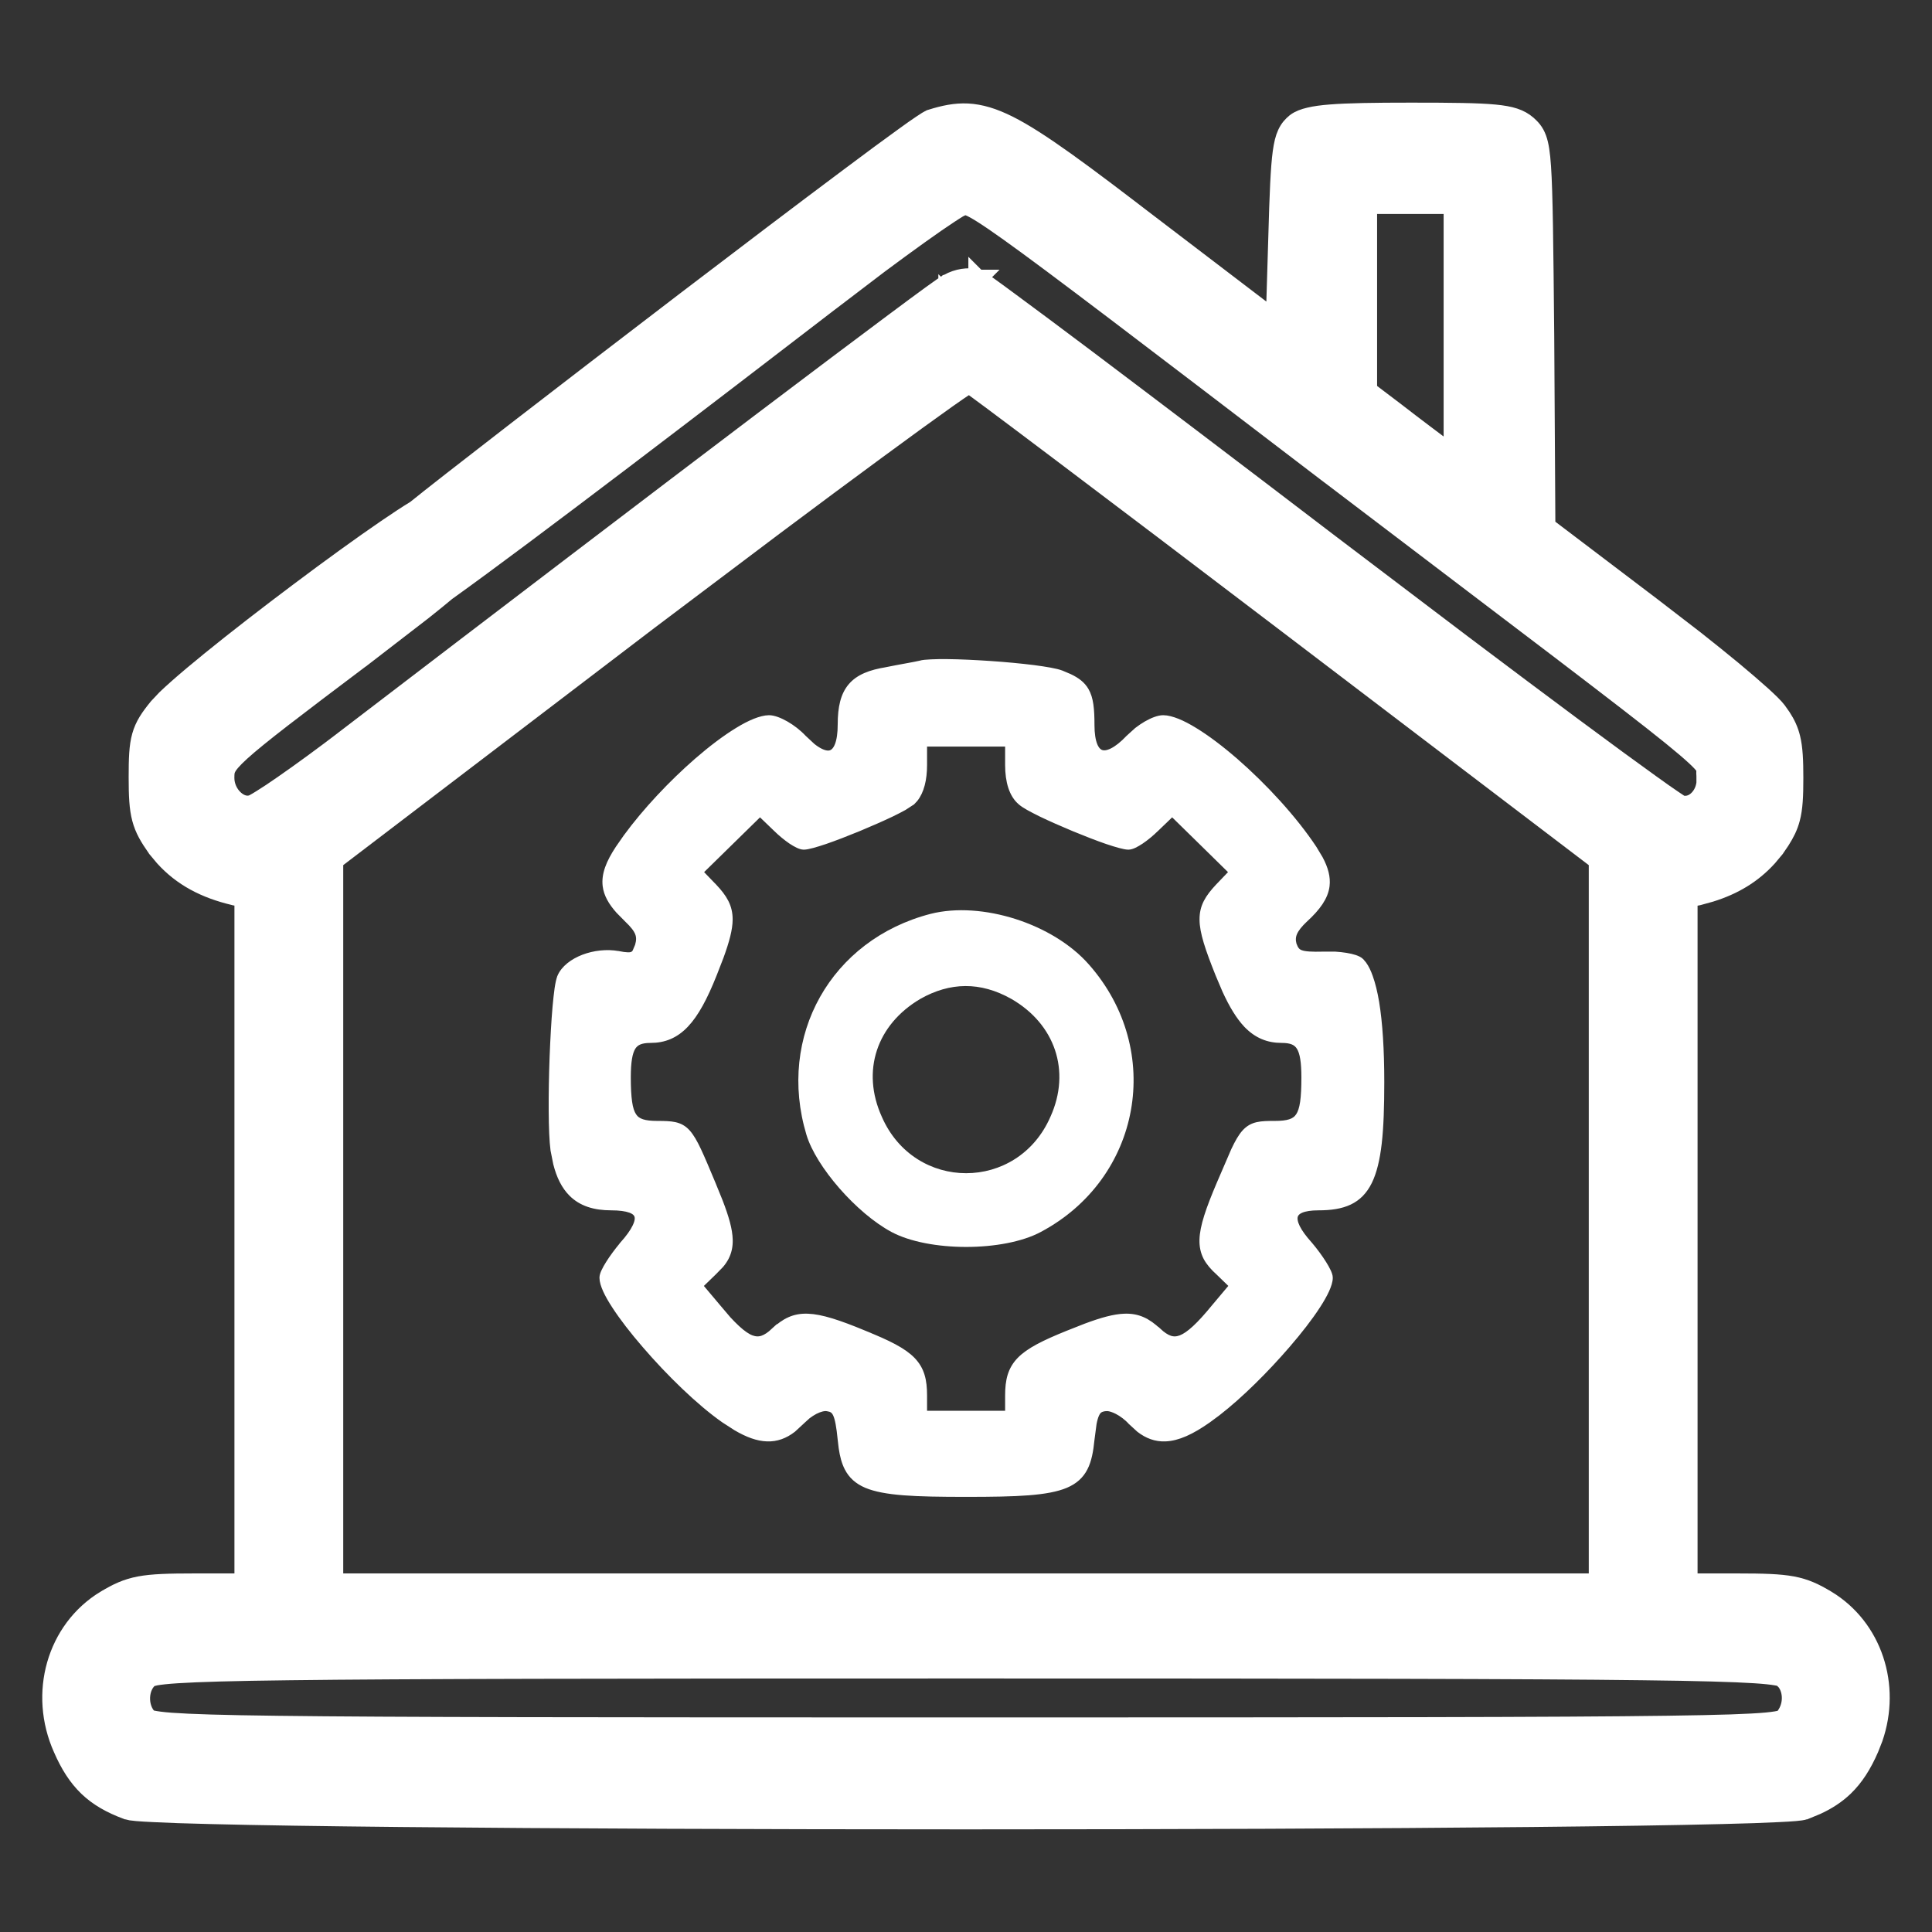
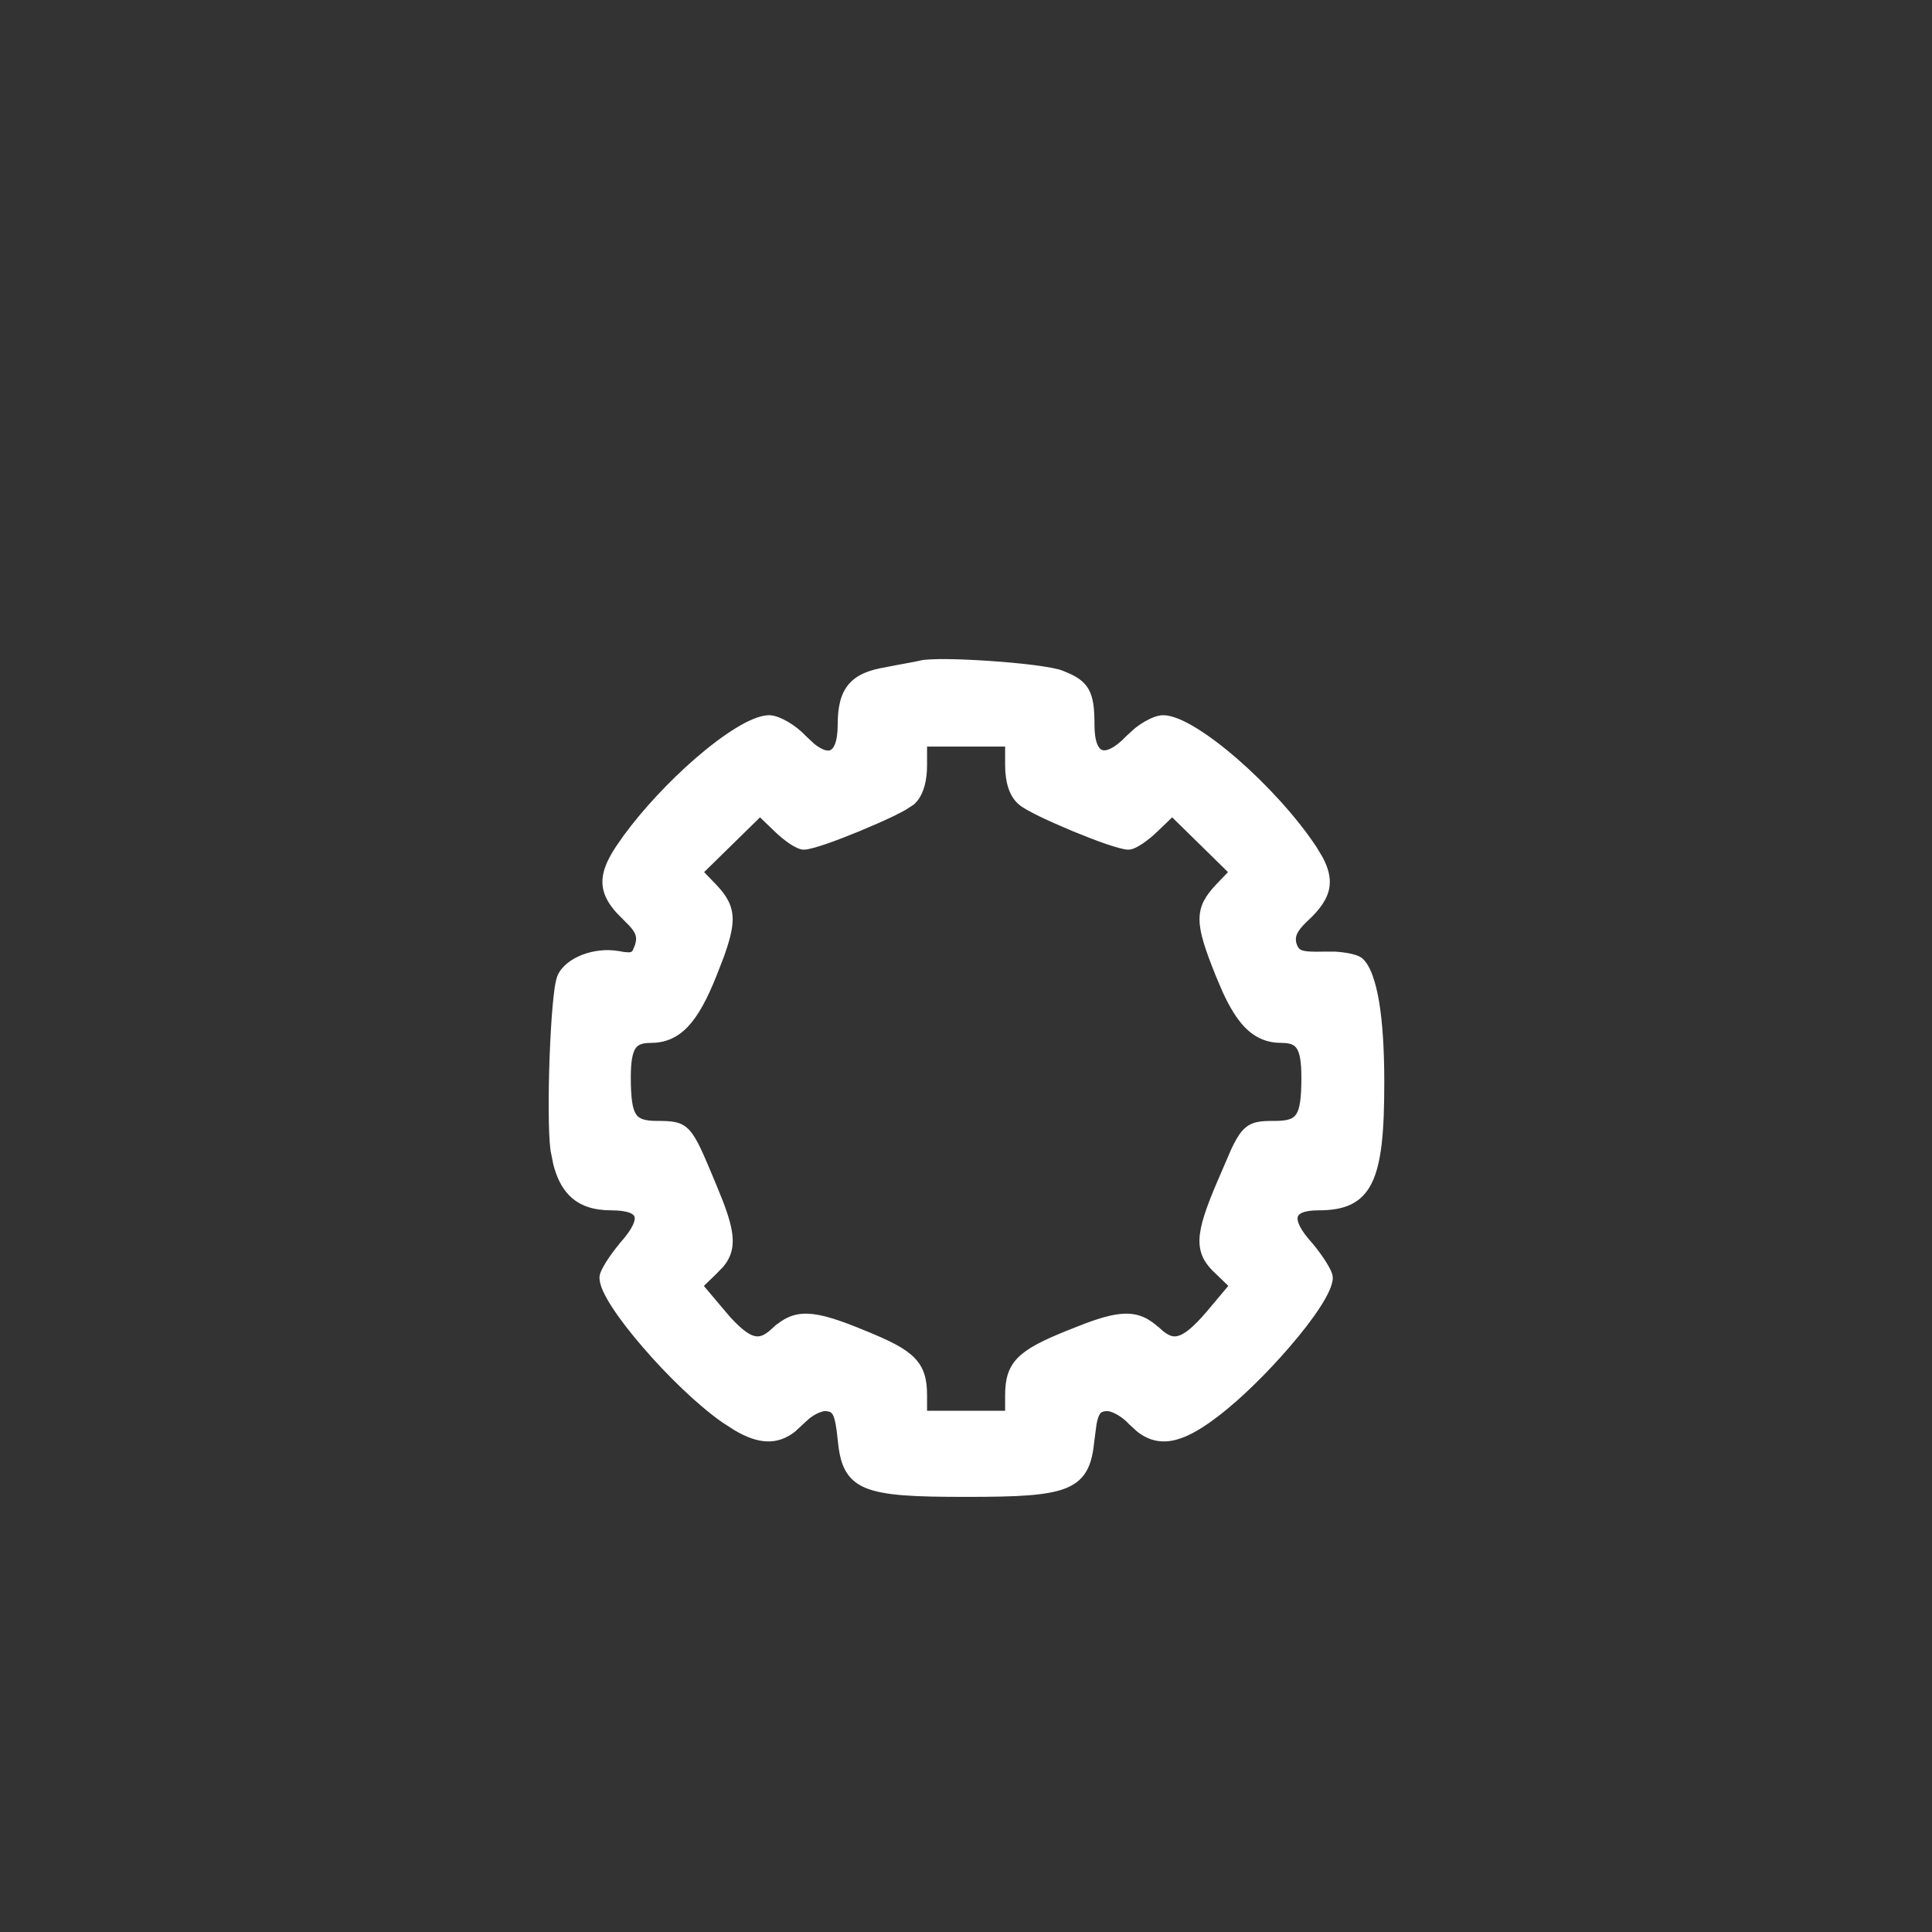
<svg xmlns="http://www.w3.org/2000/svg" width="32" height="32" viewBox="0 0 32 32" fill="none">
  <rect x="0" y="0" width="32" height="32" fill="#333333" stroke="none" />
-   <path d="M16 30.15C19.391 30.15 22.783 30.137 25.362 30.111C26.652 30.098 27.739 30.082 28.523 30.062C28.914 30.053 29.23 30.042 29.458 30.03C29.572 30.025 29.665 30.019 29.735 30.013C29.77 30.01 29.8 30.007 29.825 30.003C29.847 30 29.876 29.994 29.9 29.985H29.901L30.09 29.907C30.268 29.825 30.418 29.727 30.549 29.602C30.722 29.435 30.853 29.227 30.968 28.963L31.036 28.79C31.337 27.919 31.028 26.96 30.258 26.492H30.257C30.059 26.373 29.904 26.299 29.685 26.258C29.474 26.219 29.206 26.211 28.788 26.211H27.967V14.876L28.124 14.847L28.132 14.845L28.331 14.79C28.718 14.67 29.03 14.482 29.285 14.201L29.408 14.054L29.411 14.049L29.496 13.924C29.573 13.803 29.629 13.693 29.664 13.56C29.71 13.387 29.719 13.185 29.719 12.885C29.719 12.595 29.71 12.392 29.669 12.224C29.637 12.092 29.586 11.986 29.516 11.878L29.439 11.769C29.393 11.708 29.298 11.616 29.179 11.508C29.055 11.396 28.894 11.258 28.707 11.102C28.52 10.948 28.307 10.775 28.078 10.595L27.356 10.039L25.612 8.716L25.593 5.575C25.578 4.013 25.57 3.203 25.54 2.762C25.525 2.543 25.504 2.399 25.466 2.295C25.424 2.179 25.364 2.119 25.303 2.064L25.301 2.062C25.176 1.955 25.028 1.907 24.755 1.881C24.485 1.855 24.064 1.85 23.37 1.85C22.75 1.85 22.326 1.857 22.038 1.88C21.894 1.891 21.779 1.907 21.688 1.929C21.597 1.95 21.518 1.979 21.457 2.025L21.455 2.027C21.398 2.073 21.347 2.128 21.308 2.213C21.271 2.292 21.248 2.391 21.23 2.521C21.195 2.778 21.177 3.201 21.157 3.934L21.116 5.291L19.145 3.788L19.145 3.789C17.918 2.845 17.21 2.319 16.706 2.066C16.45 1.938 16.236 1.875 16.028 1.864C15.821 1.854 15.631 1.896 15.425 1.96L15.424 1.961C15.396 1.97 15.366 1.988 15.347 1.999C15.322 2.014 15.292 2.034 15.257 2.058C15.186 2.105 15.091 2.172 14.977 2.255C14.747 2.42 14.433 2.652 14.062 2.93C13.319 3.485 12.344 4.224 11.351 4.982C9.375 6.491 7.323 8.077 6.881 8.437C6.749 8.517 6.582 8.626 6.393 8.756C5.989 9.032 5.474 9.405 4.955 9.795C4.436 10.184 3.91 10.591 3.487 10.935C3.276 11.106 3.089 11.263 2.94 11.395C2.868 11.459 2.802 11.519 2.747 11.572L2.615 11.712C2.477 11.881 2.385 12.012 2.335 12.191C2.287 12.362 2.281 12.567 2.281 12.874C2.281 13.179 2.29 13.384 2.336 13.558C2.383 13.737 2.466 13.874 2.589 14.049L2.592 14.054L2.715 14.201C3.013 14.529 3.39 14.73 3.879 14.845L3.885 14.847L4.033 14.876V26.211H3.212C2.794 26.211 2.526 26.219 2.315 26.258C2.096 26.299 1.941 26.373 1.743 26.492H1.742C0.921 26.991 0.623 28.05 1.032 28.963C1.147 29.227 1.278 29.435 1.451 29.602C1.625 29.769 1.836 29.887 2.099 29.985H2.1L2.175 30.003C2.2 30.007 2.23 30.01 2.265 30.013C2.335 30.019 2.428 30.025 2.542 30.03C2.77 30.042 3.086 30.053 3.478 30.062C4.261 30.082 5.348 30.098 6.638 30.111C9.217 30.137 12.609 30.15 16 30.15ZM23.979 7.466L23.977 7.467C23.796 7.331 23.41 7.042 23.132 6.826L23.131 6.825L22.659 6.467V3.394H24.061V7.525L23.979 7.466ZM27.843 13.322C27.838 13.319 27.831 13.315 27.821 13.31C27.797 13.295 27.763 13.272 27.719 13.242C27.63 13.182 27.505 13.095 27.349 12.982C27.036 12.758 26.598 12.437 26.067 12.043C25.536 11.649 24.912 11.181 24.227 10.665L22.02 8.992C20.472 7.81 19.047 6.729 17.998 5.939C17.474 5.545 17.042 5.223 16.736 4.998C16.584 4.885 16.462 4.796 16.375 4.734C16.332 4.704 16.296 4.679 16.27 4.661C16.256 4.652 16.245 4.644 16.234 4.638C16.23 4.635 16.212 4.625 16.193 4.618L16.194 4.617H16.191L16.189 4.615L16.189 4.616C16.114 4.589 16.024 4.59 15.947 4.602C15.868 4.614 15.781 4.642 15.704 4.687V4.685C15.701 4.686 15.698 4.689 15.695 4.69C15.694 4.691 15.693 4.691 15.692 4.691V4.692C15.668 4.706 15.635 4.727 15.601 4.751C15.556 4.782 15.494 4.826 15.42 4.88C15.271 4.988 15.063 5.142 14.803 5.336C14.281 5.725 13.548 6.276 12.653 6.953C10.864 8.307 8.428 10.163 5.744 12.216V12.217C5.36 12.511 4.986 12.784 4.693 12.987C4.547 13.089 4.422 13.172 4.326 13.231C4.278 13.261 4.239 13.284 4.209 13.3C4.185 13.313 4.173 13.318 4.169 13.319L4.163 13.32C4.075 13.345 3.972 13.316 3.883 13.232C3.794 13.149 3.732 13.022 3.732 12.885C3.732 12.804 3.736 12.766 3.76 12.72C3.787 12.665 3.848 12.588 3.994 12.455C4.286 12.19 4.861 11.752 6.006 10.89H6.007L7.007 10.119C7.158 10 7.284 9.896 7.39 9.808L7.4 9.8C8.737 8.844 11.726 6.555 13.788 4.97H13.789L14.562 4.381C14.807 4.198 15.035 4.032 15.232 3.891C15.43 3.749 15.597 3.634 15.722 3.552C15.784 3.511 15.834 3.479 15.871 3.457C15.89 3.446 15.904 3.439 15.914 3.434L15.917 3.431L15.923 3.43L15.988 3.41C15.992 3.41 16.007 3.409 16.051 3.427C16.149 3.467 16.328 3.576 16.706 3.846C17.455 4.38 18.931 5.508 21.987 7.842H21.988L25.839 10.768C26.747 11.46 27.32 11.902 27.682 12.195C28.049 12.493 28.181 12.623 28.229 12.694C28.246 12.72 28.246 12.73 28.246 12.737C28.247 12.746 28.247 12.755 28.246 12.777C28.246 12.797 28.245 12.824 28.248 12.855V12.97C28.236 13.077 28.19 13.168 28.128 13.232C28.048 13.315 27.945 13.349 27.843 13.322ZM5.535 14.255L10.753 10.278L12.816 8.724C13.454 8.246 14.032 7.817 14.521 7.458C15.009 7.099 15.408 6.809 15.688 6.611C15.828 6.512 15.937 6.437 16.013 6.388C16.027 6.378 16.04 6.37 16.051 6.363C16.065 6.374 16.082 6.385 16.101 6.398C16.177 6.454 16.287 6.534 16.426 6.638C16.704 6.845 17.099 7.142 17.583 7.507C18.55 8.236 19.87 9.236 21.307 10.33L26.465 14.255V26.211H5.535V14.255ZM16.02 28.596C9.822 28.596 6.45 28.593 4.607 28.569C3.685 28.558 3.15 28.541 2.835 28.518C2.677 28.506 2.581 28.492 2.521 28.479C2.461 28.465 2.458 28.454 2.466 28.462L2.464 28.461C2.376 28.377 2.33 28.245 2.336 28.109C2.342 27.973 2.399 27.855 2.489 27.789L2.579 27.767C2.653 27.754 2.766 27.741 2.939 27.73C3.286 27.708 3.857 27.691 4.798 27.68C6.678 27.656 10.027 27.651 16 27.651C21.973 27.651 25.322 27.656 27.202 27.68C28.143 27.691 28.714 27.708 29.061 27.73C29.234 27.741 29.347 27.754 29.421 27.767C29.483 27.777 29.506 27.787 29.511 27.789H29.512L29.571 27.846C29.694 27.996 29.704 28.271 29.537 28.459L29.535 28.462C29.534 28.463 29.534 28.462 29.533 28.463C29.531 28.464 29.524 28.469 29.506 28.475C29.466 28.487 29.394 28.501 29.259 28.514C28.99 28.539 28.508 28.556 27.62 28.568C25.848 28.593 22.48 28.596 16.02 28.596Z" fill="white" stroke="white" stroke-width="0.3" />
  <path d="M16.002 24.743C16.431 24.743 16.769 24.738 17.036 24.717C17.302 24.696 17.502 24.659 17.65 24.597C17.801 24.533 17.901 24.442 17.966 24.315C18.03 24.191 18.059 24.035 18.078 23.845L18.113 23.579C18.126 23.511 18.141 23.46 18.159 23.423C18.176 23.387 18.194 23.366 18.215 23.352C18.236 23.339 18.263 23.329 18.301 23.324H18.304L18.344 23.322C18.388 23.325 18.443 23.343 18.504 23.374C18.584 23.415 18.667 23.478 18.738 23.554V23.555L18.869 23.675C19.002 23.778 19.142 23.83 19.3 23.824C19.507 23.817 19.735 23.712 20.009 23.519L20.167 23.402C20.543 23.111 20.97 22.685 21.319 22.28C21.519 22.049 21.694 21.823 21.819 21.63C21.882 21.534 21.932 21.445 21.968 21.367C22.002 21.291 22.025 21.221 22.025 21.163C22.025 21.132 22.011 21.094 21.994 21.059C21.976 21.02 21.951 20.975 21.921 20.928C21.861 20.832 21.78 20.721 21.693 20.618L21.692 20.617C21.593 20.507 21.523 20.411 21.483 20.33C21.443 20.248 21.435 20.187 21.446 20.144C21.457 20.103 21.487 20.067 21.55 20.04C21.614 20.013 21.709 19.997 21.836 19.997C22.039 19.997 22.21 19.973 22.351 19.906C22.492 19.839 22.598 19.731 22.677 19.571C22.754 19.413 22.805 19.205 22.836 18.936C22.867 18.666 22.878 18.331 22.878 17.92C22.878 17.385 22.849 16.942 22.794 16.606C22.766 16.439 22.731 16.297 22.69 16.183C22.66 16.098 22.626 16.027 22.586 15.972L22.544 15.922C22.52 15.897 22.481 15.88 22.441 15.866C22.4 15.852 22.35 15.841 22.295 15.832C22.24 15.823 22.179 15.816 22.115 15.812L21.92 15.812C21.721 15.817 21.611 15.81 21.543 15.785C21.511 15.773 21.49 15.757 21.473 15.736C21.455 15.714 21.44 15.684 21.425 15.642C21.407 15.573 21.41 15.514 21.436 15.452C21.464 15.387 21.52 15.315 21.613 15.227H21.614C21.824 15.033 21.948 14.862 21.972 14.673C21.989 14.531 21.95 14.386 21.863 14.223L21.761 14.053C21.432 13.557 20.936 13.02 20.461 12.607C20.224 12.401 19.991 12.225 19.786 12.1C19.684 12.037 19.588 11.987 19.501 11.952C19.415 11.918 19.335 11.896 19.266 11.896C19.188 11.896 19.085 11.937 18.986 11.994C18.936 12.023 18.884 12.058 18.834 12.097L18.696 12.222C18.595 12.329 18.502 12.401 18.424 12.44C18.345 12.48 18.285 12.485 18.24 12.47C18.197 12.455 18.156 12.416 18.126 12.34C18.096 12.263 18.078 12.154 18.078 12.011C18.078 11.745 18.061 11.567 17.985 11.437C17.927 11.337 17.838 11.27 17.714 11.211L17.577 11.153C17.493 11.121 17.322 11.092 17.115 11.065C16.906 11.039 16.654 11.015 16.402 10.998C16.151 10.981 15.9 10.969 15.693 10.967C15.59 10.966 15.498 10.967 15.422 10.971C15.347 10.974 15.284 10.98 15.242 10.991V10.992C15.157 11.013 14.907 11.054 14.69 11.098V11.099C14.416 11.142 14.22 11.219 14.096 11.365C13.971 11.512 13.925 11.719 13.925 12C13.925 12.146 13.908 12.259 13.878 12.338C13.848 12.417 13.808 12.457 13.766 12.473C13.722 12.489 13.663 12.484 13.584 12.444C13.544 12.424 13.501 12.396 13.455 12.359L13.308 12.222C13.224 12.132 13.119 12.052 13.018 11.994C12.918 11.937 12.815 11.896 12.737 11.896C12.668 11.897 12.589 11.918 12.503 11.952C12.416 11.987 12.319 12.037 12.217 12.1C12.012 12.225 11.779 12.401 11.542 12.607C11.127 12.969 10.695 13.425 10.373 13.865L10.242 14.053C10.086 14.29 10.009 14.484 10.032 14.673C10.05 14.815 10.124 14.945 10.248 15.084L10.389 15.227C10.488 15.321 10.543 15.392 10.568 15.457C10.592 15.519 10.591 15.581 10.567 15.664L10.523 15.768C10.508 15.791 10.492 15.804 10.475 15.812C10.456 15.82 10.43 15.825 10.392 15.823C10.353 15.822 10.304 15.815 10.241 15.802H10.239C10.048 15.768 9.84 15.793 9.664 15.86C9.49 15.927 9.339 16.038 9.278 16.184V16.185C9.263 16.224 9.248 16.29 9.236 16.371C9.224 16.454 9.213 16.558 9.202 16.676C9.181 16.912 9.165 17.208 9.153 17.512C9.131 18.118 9.13 18.765 9.168 19.047V19.048L9.213 19.274C9.267 19.486 9.349 19.65 9.468 19.769C9.627 19.928 9.844 19.997 10.124 19.997C10.263 19.997 10.367 20.012 10.44 20.038C10.511 20.064 10.544 20.099 10.557 20.138C10.57 20.179 10.564 20.238 10.523 20.321C10.484 20.403 10.413 20.502 10.31 20.617V20.618C10.224 20.721 10.142 20.832 10.082 20.928C10.052 20.975 10.027 21.02 10.009 21.059C9.992 21.094 9.979 21.132 9.979 21.163C9.979 21.221 10.001 21.291 10.035 21.367C10.07 21.445 10.121 21.534 10.184 21.63C10.309 21.823 10.484 22.049 10.684 22.28C11.082 22.743 11.584 23.233 11.994 23.519L12.191 23.646C12.381 23.758 12.549 23.819 12.704 23.824C12.862 23.83 13.002 23.778 13.135 23.675L13.265 23.555V23.554L13.379 23.451C13.419 23.421 13.459 23.395 13.499 23.374C13.581 23.332 13.652 23.316 13.7 23.324H13.702L13.752 23.335C13.766 23.34 13.778 23.346 13.788 23.352C13.809 23.366 13.828 23.387 13.845 23.423C13.88 23.498 13.903 23.625 13.925 23.845L13.941 23.981C13.96 24.111 13.989 24.222 14.037 24.315C14.102 24.442 14.202 24.533 14.352 24.597C14.501 24.659 14.701 24.696 14.967 24.717C15.234 24.738 15.572 24.743 16.002 24.743ZM15.305 23.114C15.305 22.863 15.264 22.683 15.111 22.525C14.963 22.373 14.712 22.247 14.313 22.088L14.315 22.087C13.889 21.911 13.603 21.817 13.381 21.809C13.152 21.8 12.993 21.883 12.821 22.044V22.043C12.749 22.11 12.686 22.152 12.626 22.172C12.568 22.191 12.509 22.189 12.443 22.164C12.376 22.138 12.299 22.085 12.208 22.001C12.162 21.959 12.113 21.909 12.06 21.852L11.891 21.653L11.59 21.296L11.822 21.071L11.938 20.952C11.972 20.912 12 20.871 12.023 20.827C12.068 20.739 12.089 20.644 12.086 20.533C12.082 20.37 12.026 20.17 11.922 19.9L11.803 19.607C11.704 19.37 11.629 19.191 11.565 19.055C11.501 18.919 11.445 18.823 11.386 18.757C11.324 18.688 11.257 18.653 11.176 18.635C11.098 18.618 11.005 18.616 10.893 18.616C10.67 18.616 10.559 18.581 10.494 18.484C10.46 18.433 10.435 18.36 10.42 18.255C10.405 18.15 10.398 18.015 10.398 17.846C10.398 17.589 10.424 17.434 10.48 17.344C10.533 17.261 10.618 17.224 10.775 17.224C11.002 17.224 11.188 17.148 11.356 16.972C11.522 16.798 11.669 16.526 11.824 16.136L11.937 15.845C12.033 15.58 12.084 15.389 12.085 15.231C12.086 15.014 11.994 14.865 11.825 14.685H11.824L11.592 14.444L12.588 13.468L12.852 13.722C12.934 13.803 13.025 13.877 13.104 13.931C13.145 13.958 13.183 13.98 13.217 13.996C13.249 14.011 13.283 14.023 13.313 14.023C13.348 14.023 13.398 14.012 13.455 13.997C13.514 13.981 13.586 13.959 13.666 13.932C13.826 13.877 14.022 13.801 14.217 13.721C14.411 13.64 14.606 13.555 14.765 13.479C14.843 13.441 14.914 13.405 14.973 13.372L15.105 13.286L15.107 13.285L15.154 13.235C15.256 13.108 15.305 12.91 15.305 12.672V12.316H16.698V12.672C16.698 12.943 16.763 13.165 16.908 13.286C16.936 13.311 16.982 13.341 17.037 13.372C17.094 13.404 17.165 13.44 17.243 13.479C17.401 13.555 17.594 13.64 17.788 13.721C17.982 13.801 18.177 13.877 18.337 13.932C18.417 13.959 18.489 13.981 18.548 13.997C18.605 14.012 18.655 14.023 18.689 14.023C18.72 14.023 18.754 14.011 18.786 13.996C18.82 13.98 18.858 13.957 18.898 13.931C18.978 13.877 19.069 13.803 19.15 13.722H19.151L19.415 13.468L19.913 13.956L20.41 14.444L20.179 14.685C20.01 14.865 19.916 15.014 19.918 15.231C19.919 15.441 20.01 15.711 20.18 16.136L20.295 16.407C20.409 16.656 20.523 16.841 20.646 16.972C20.815 17.148 21.002 17.224 21.229 17.224C21.386 17.224 21.471 17.261 21.523 17.344C21.58 17.434 21.605 17.589 21.605 17.846C21.605 18.015 21.599 18.15 21.584 18.255C21.569 18.36 21.544 18.433 21.51 18.484C21.445 18.581 21.334 18.616 21.111 18.616C20.998 18.616 20.905 18.617 20.827 18.635C20.746 18.653 20.68 18.689 20.618 18.757C20.558 18.823 20.503 18.919 20.439 19.055L20.201 19.607C20.02 20.032 19.923 20.316 19.917 20.533C19.914 20.644 19.935 20.739 19.98 20.827C20.026 20.914 20.094 20.992 20.182 21.071L20.413 21.295L20.112 21.653C19.99 21.802 19.886 21.917 19.795 22.001C19.703 22.086 19.627 22.138 19.56 22.164C19.494 22.189 19.436 22.191 19.378 22.172C19.318 22.152 19.255 22.11 19.183 22.043L19.182 22.044C19.01 21.883 18.851 21.8 18.622 21.809C18.456 21.815 18.253 21.87 17.983 21.971L17.689 22.087C17.291 22.247 17.041 22.373 16.893 22.525C16.74 22.683 16.698 22.863 16.698 23.114V23.417H15.305V23.114Z" fill="white" stroke="white" stroke-width="0.1" />
-   <path d="M15.415 15.136C13.762 15.563 12.866 17.163 13.357 18.795C13.517 19.328 14.189 20.096 14.765 20.405C15.383 20.736 16.621 20.736 17.239 20.405C18.903 19.52 19.287 17.397 18.039 15.979C17.442 15.296 16.258 14.923 15.415 15.136ZM16.749 16.544C17.474 16.96 17.741 17.739 17.399 18.496C16.855 19.744 15.149 19.744 14.605 18.496C14.263 17.739 14.519 16.971 15.245 16.544C15.735 16.267 16.237 16.256 16.749 16.544Z" fill="white" />
</svg>